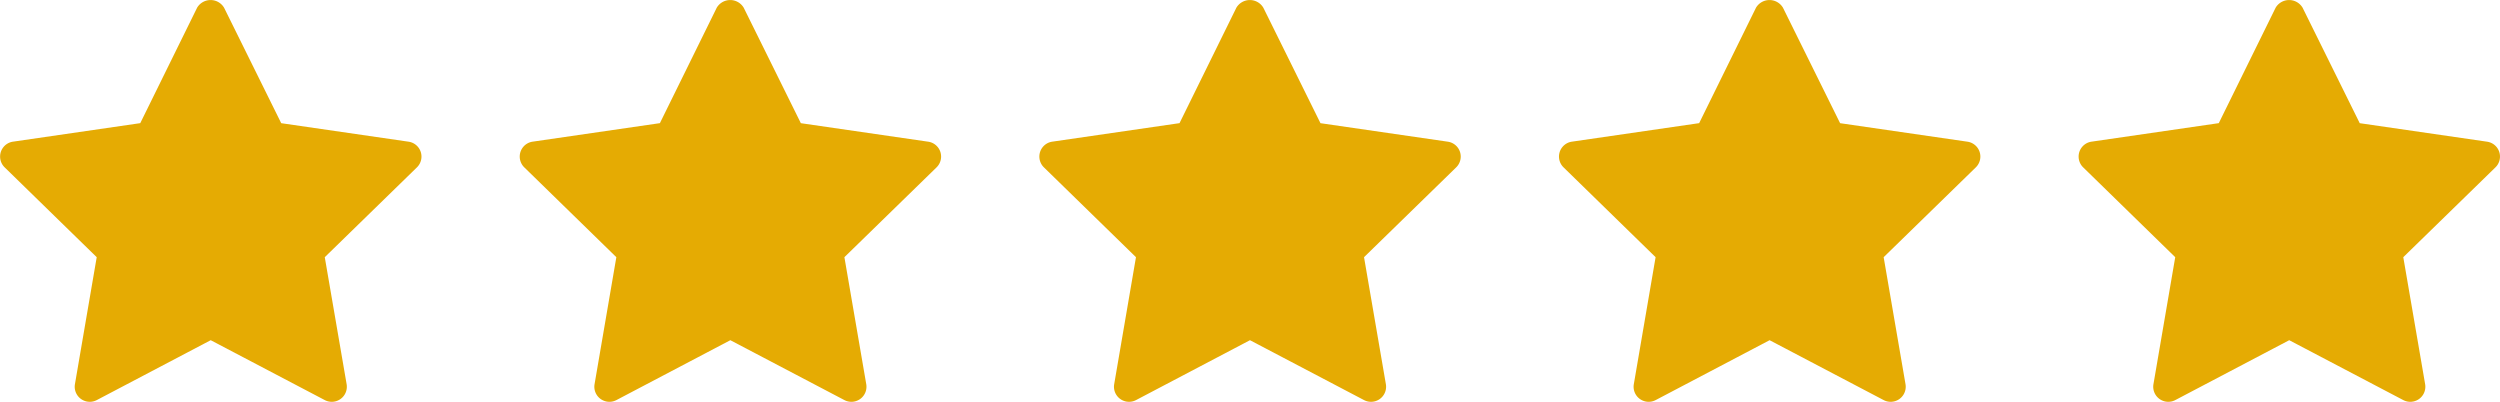
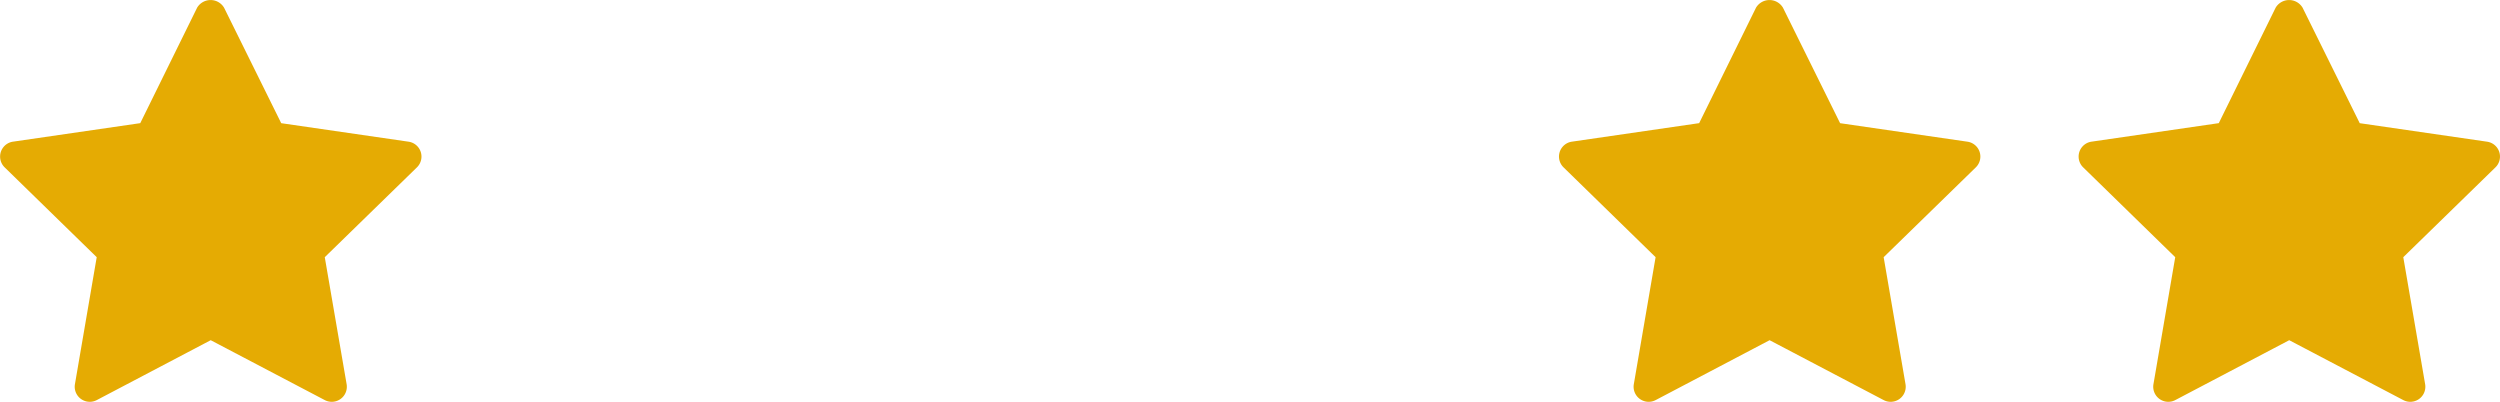
<svg xmlns="http://www.w3.org/2000/svg" width="76.978" height="12.367" viewBox="0 0 76.978 12.367">
  <g id="Group_1788" data-name="Group 1788" transform="translate(-753 -136.804)">
    <path id="star_1_" data-name="star (1)" d="M14.955,7.359a.464.464,0,0,0-.374-.315l-3.922-.57L8.9,2.919a.483.483,0,0,0-.831,0L6.319,6.473,2.4,7.043a.464.464,0,0,0-.257.791L4.978,10.6l-.67,3.906A.464.464,0,0,0,4.98,15l3.508-1.844L12,15a.464.464,0,0,0,.673-.489L12,10.6l2.838-2.766a.464.464,0,0,0,.117-.475Z" transform="translate(751 134.123)" fill="#e5ab03" />
-     <path id="star_1_2" data-name="star (1)" d="M14.955,7.359a.464.464,0,0,0-.374-.315l-3.922-.57L8.9,2.919a.483.483,0,0,0-.831,0L6.319,6.473,2.4,7.043a.464.464,0,0,0-.257.791L4.978,10.6l-.67,3.906A.464.464,0,0,0,4.98,15l3.508-1.844L12,15a.464.464,0,0,0,.673-.489L12,10.6l2.838-2.766a.464.464,0,0,0,.117-.475Z" transform="translate(767 134.123)" fill="#e5ab03" />
-     <path id="star_1_3" data-name="star (1)" d="M14.955,7.359a.464.464,0,0,0-.374-.315l-3.922-.57L8.9,2.919a.483.483,0,0,0-.831,0L6.319,6.473,2.4,7.043a.464.464,0,0,0-.257.791L4.978,10.6l-.67,3.906A.464.464,0,0,0,4.98,15l3.508-1.844L12,15a.464.464,0,0,0,.673-.489L12,10.6l2.838-2.766a.464.464,0,0,0,.117-.475Z" transform="translate(783 134.123)" fill="#e5ab03" />
    <path id="star_1_4" data-name="star (1)" d="M14.955,7.359a.464.464,0,0,0-.374-.315l-3.922-.57L8.9,2.919a.483.483,0,0,0-.831,0L6.319,6.473,2.4,7.043a.464.464,0,0,0-.257.791L4.978,10.6l-.67,3.906A.464.464,0,0,0,4.98,15l3.508-1.844L12,15a.464.464,0,0,0,.673-.489L12,10.6l2.838-2.766a.464.464,0,0,0,.117-.475Z" transform="translate(799 134.123)" fill="#e5ab03" />
    <path id="star_1_5" data-name="star (1)" d="M14.955,7.359a.464.464,0,0,0-.374-.315l-3.922-.57L8.9,2.919a.483.483,0,0,0-.831,0L6.319,6.473,2.4,7.043a.464.464,0,0,0-.257.791L4.978,10.6l-.67,3.906A.464.464,0,0,0,4.98,15l3.508-1.844L12,15a.464.464,0,0,0,.673-.489L12,10.6l2.838-2.766a.464.464,0,0,0,.117-.475Z" transform="translate(815 134.123)" fill="#e5ab03" />
  </g>
</svg>